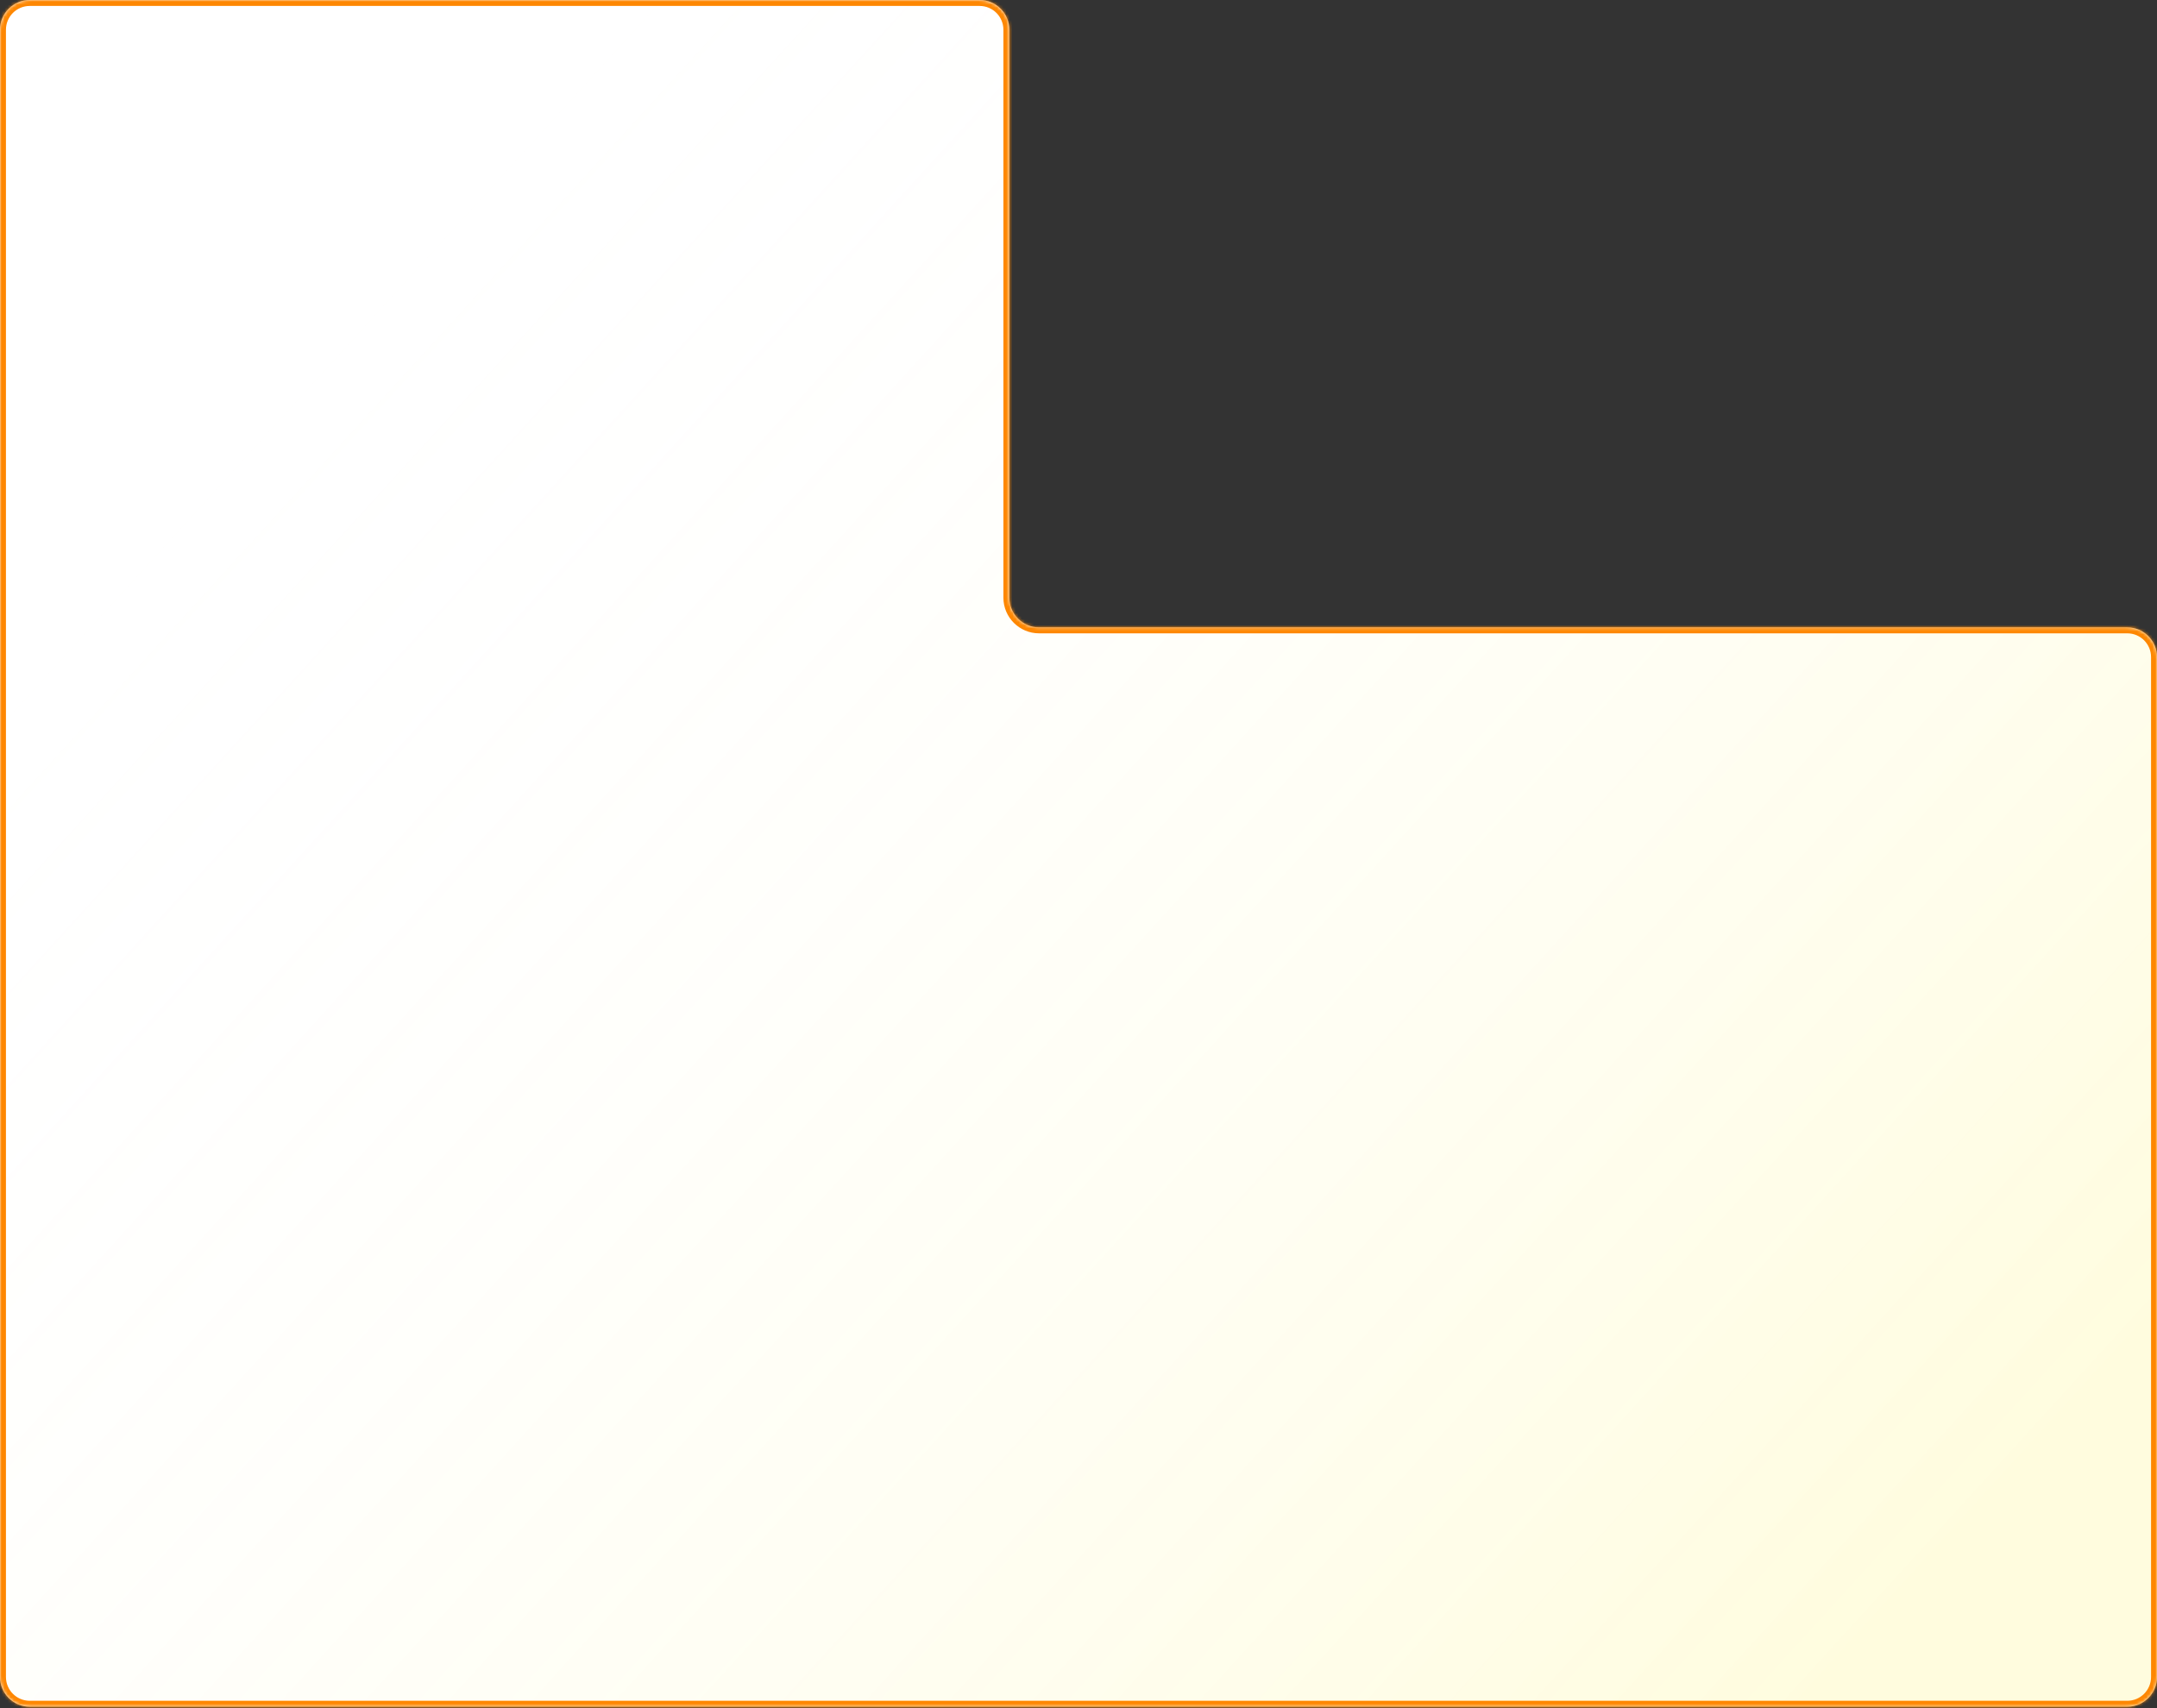
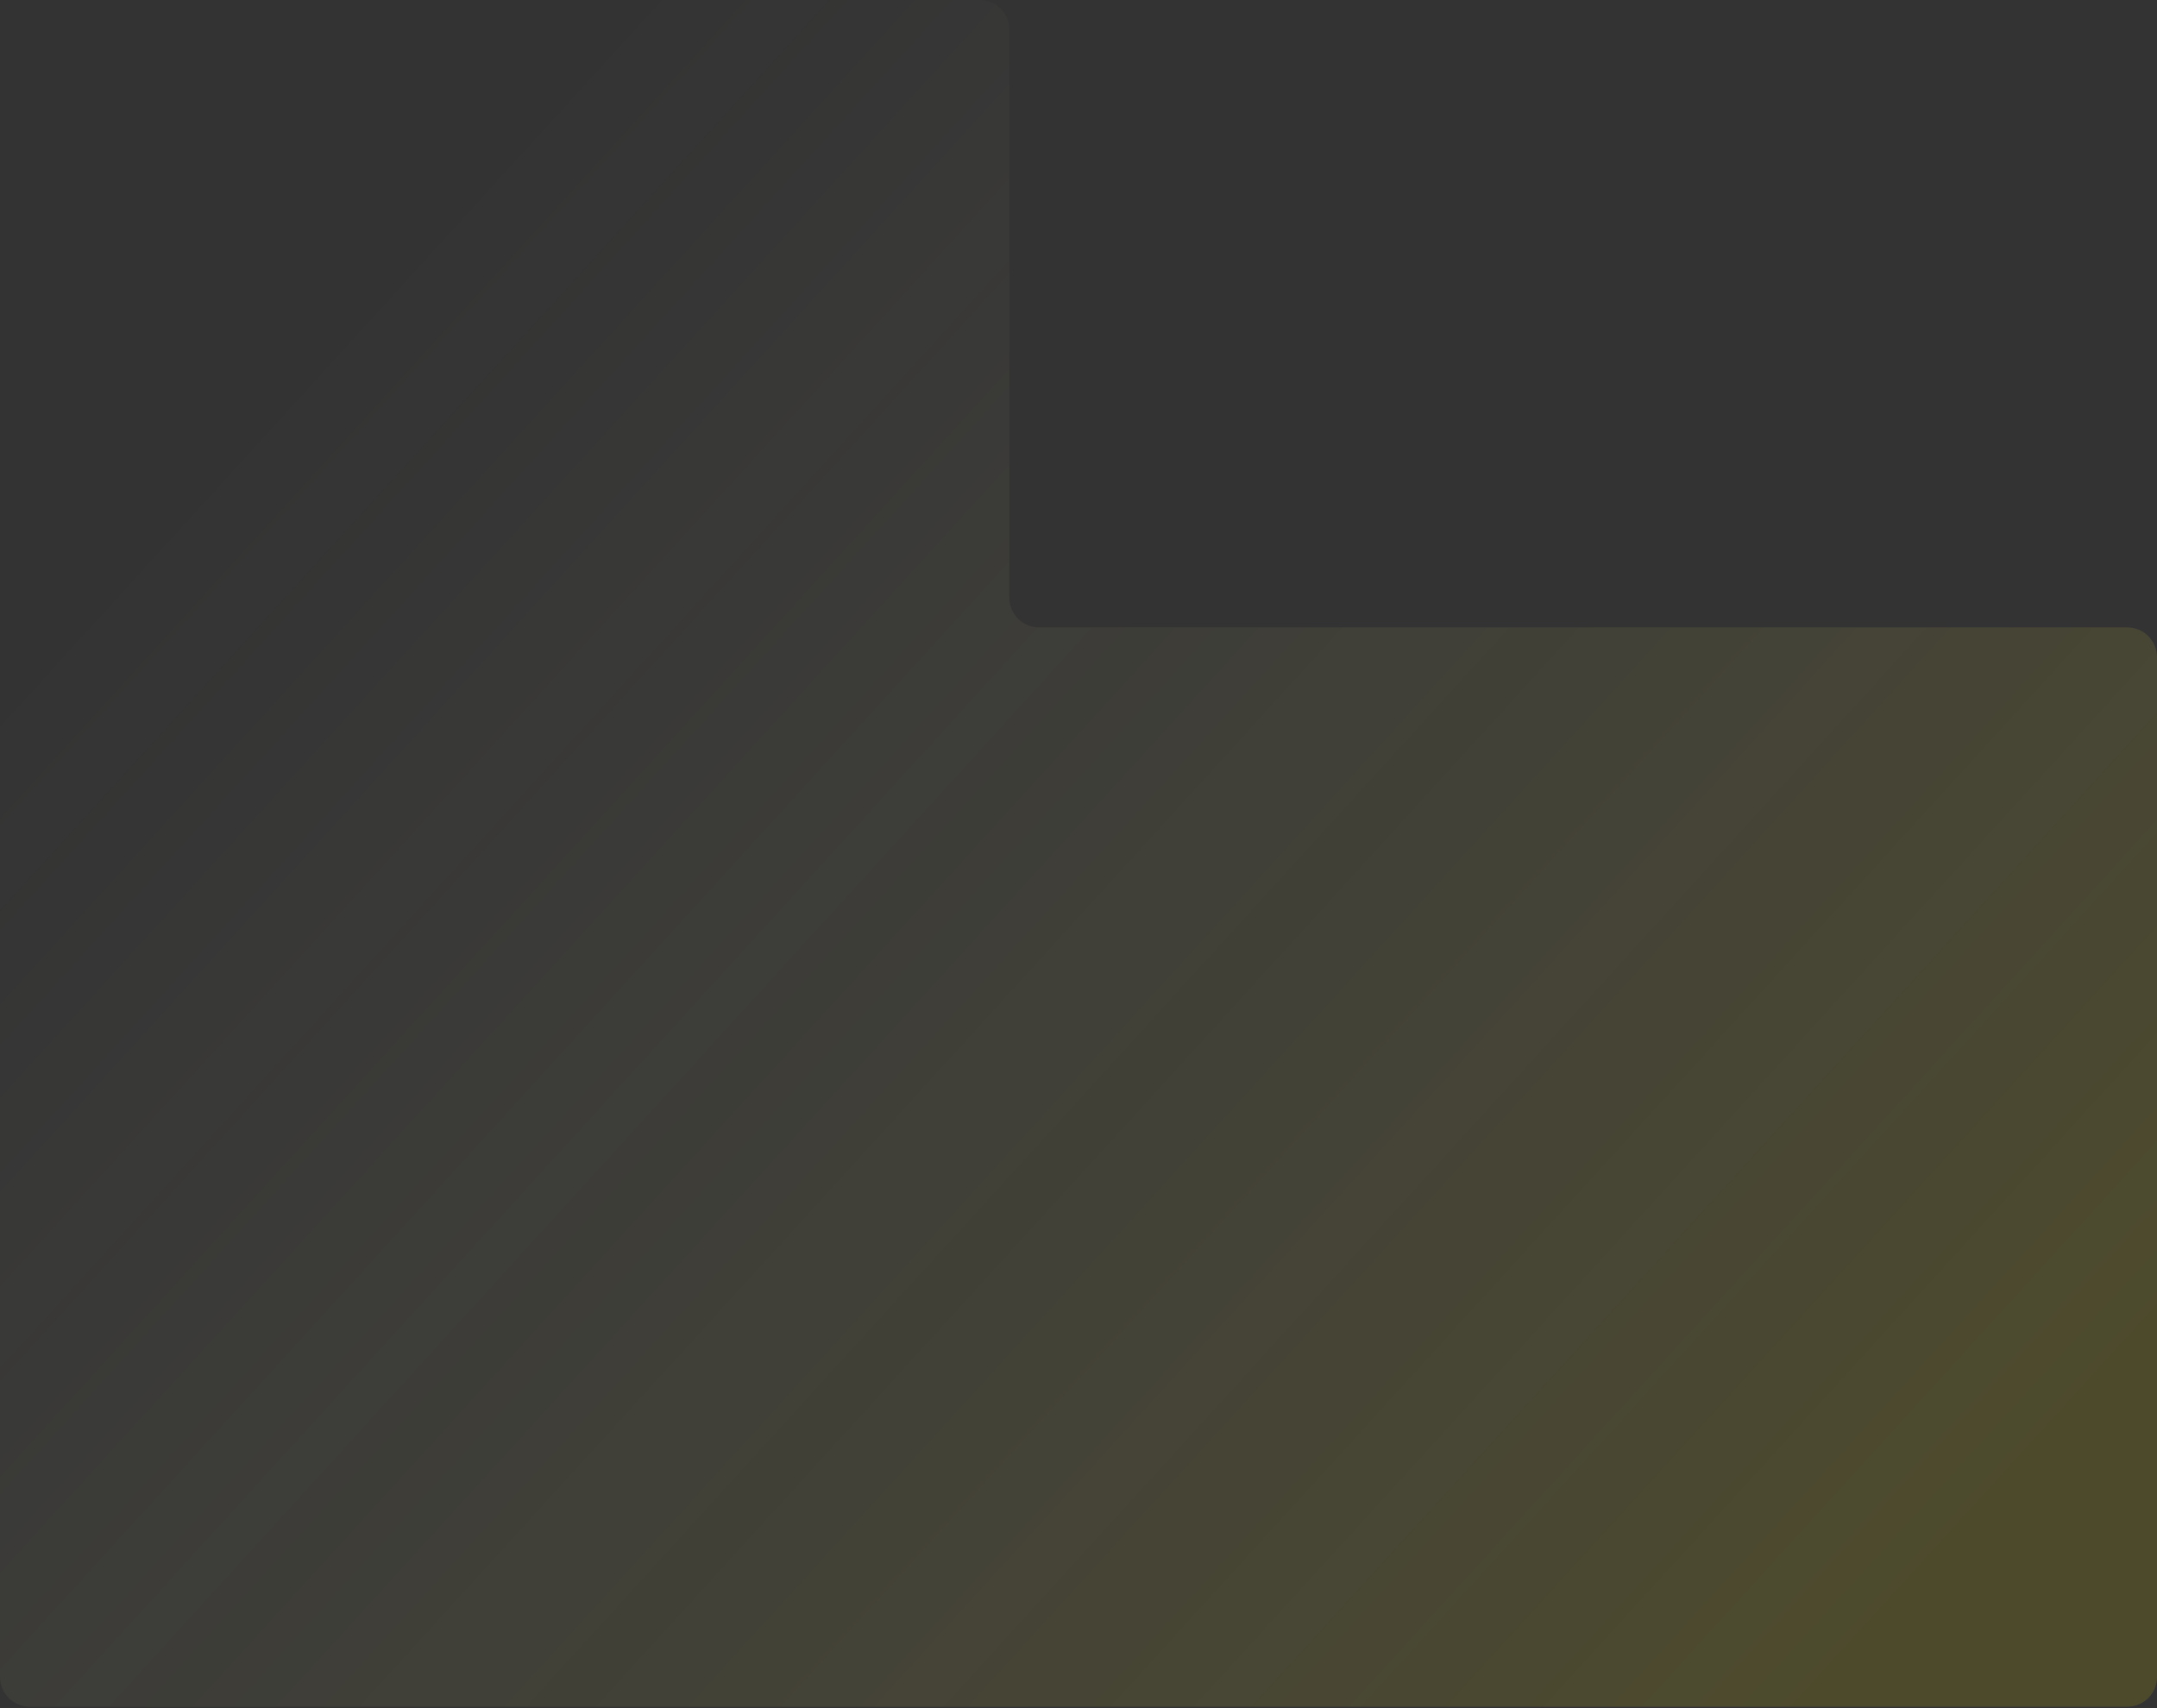
<svg xmlns="http://www.w3.org/2000/svg" width="702" height="556" viewBox="0 0 702 556" fill="none">
  <rect x="0" y="0" width="702" height="556" fill="#333333" stroke="none" />
  <mask id="path-1-inside-1_373_26" fill="white">
-     <path fill-rule="evenodd" clip-rule="evenodd" d="M9.679 0C4.333 0 4.98739e-05 4.333 4.98739e-05 9.679V213.872C1.66329e-05 213.883 0 213.893 0 213.904V545.89C0 551.235 4.333 555.569 9.679 555.569H692.321C697.667 555.569 702 551.235 702 545.89V213.904C702 208.558 697.667 204.225 692.321 204.225H338.173C332.827 204.225 328.494 199.891 328.494 194.546V9.679C328.494 4.333 324.161 0 318.815 0H9.679Z" />
-   </mask>
-   <path fill-rule="evenodd" clip-rule="evenodd" d="M9.679 0C4.333 0 4.98739e-05 4.333 4.98739e-05 9.679V213.872C1.66329e-05 213.883 0 213.893 0 213.904V545.89C0 551.235 4.333 555.569 9.679 555.569H692.321C697.667 555.569 702 551.235 702 545.89V213.904C702 208.558 697.667 204.225 692.321 204.225H338.173C332.827 204.225 328.494 199.891 328.494 194.546V9.679C328.494 4.333 324.161 0 318.815 0H9.679Z" fill="white" />
+     </mask>
  <path fill-rule="evenodd" clip-rule="evenodd" d="M9.679 0C4.333 0 4.98739e-05 4.333 4.98739e-05 9.679V213.872C1.66329e-05 213.883 0 213.893 0 213.904V545.89C0 551.235 4.333 555.569 9.679 555.569H692.321C697.667 555.569 702 551.235 702 545.89V213.904C702 208.558 697.667 204.225 692.321 204.225H338.173C332.827 204.225 328.494 199.891 328.494 194.546V9.679C328.494 4.333 324.161 0 318.815 0H9.679Z" fill="url(#paint0_linear_373_26)" />
-   <path d="M4.98739e-05 213.872L1.936 213.878V213.872H4.98739e-05ZM1.936 9.679C1.936 5.402 5.403 1.936 9.679 1.936V-1.936C3.264 -1.936 -1.936 3.264 -1.936 9.679H1.936ZM1.936 213.872V9.679H-1.936V213.872H1.936ZM1.936 213.904C1.936 213.895 1.936 213.887 1.936 213.878L-1.936 213.866C-1.936 213.879 -1.936 213.891 -1.936 213.904H1.936ZM1.936 545.89V213.904H-1.936V545.89H1.936ZM9.679 553.633C5.402 553.633 1.936 550.166 1.936 545.89H-1.936C-1.936 552.305 3.264 557.505 9.679 557.505V553.633ZM692.321 553.633H9.679V557.505H692.321V553.633ZM700.064 545.89C700.064 550.166 696.598 553.633 692.321 553.633V557.505C698.736 557.505 703.936 552.305 703.936 545.89H700.064ZM700.064 213.904V545.89H703.936V213.904H700.064ZM692.321 206.161C696.598 206.161 700.064 209.627 700.064 213.904H703.936C703.936 207.489 698.736 202.289 692.321 202.289V206.161ZM338.173 206.161H692.321V202.289H338.173V206.161ZM326.558 9.679V194.546H330.43V9.679H326.558ZM318.815 1.936C323.091 1.936 326.558 5.402 326.558 9.679H330.43C330.43 3.264 325.23 -1.936 318.815 -1.936V1.936ZM9.679 1.936H318.815V-1.936H9.679V1.936ZM338.173 202.289C333.896 202.289 330.43 198.822 330.43 194.546H326.558C326.558 200.961 331.758 206.161 338.173 206.161V202.289Z" fill="#FE8701" mask="url(#path-1-inside-1_373_26)" />
  <defs>
    <linearGradient id="paint0_linear_373_26" x1="144.135" y1="63.397" x2="636.333" y2="511.666" gradientUnits="userSpaceOnUse">
      <stop stop-color="white" stop-opacity="0" />
      <stop offset="1" stop-color="#FFEA00" stop-opacity="0.13" />
    </linearGradient>
  </defs>
</svg>